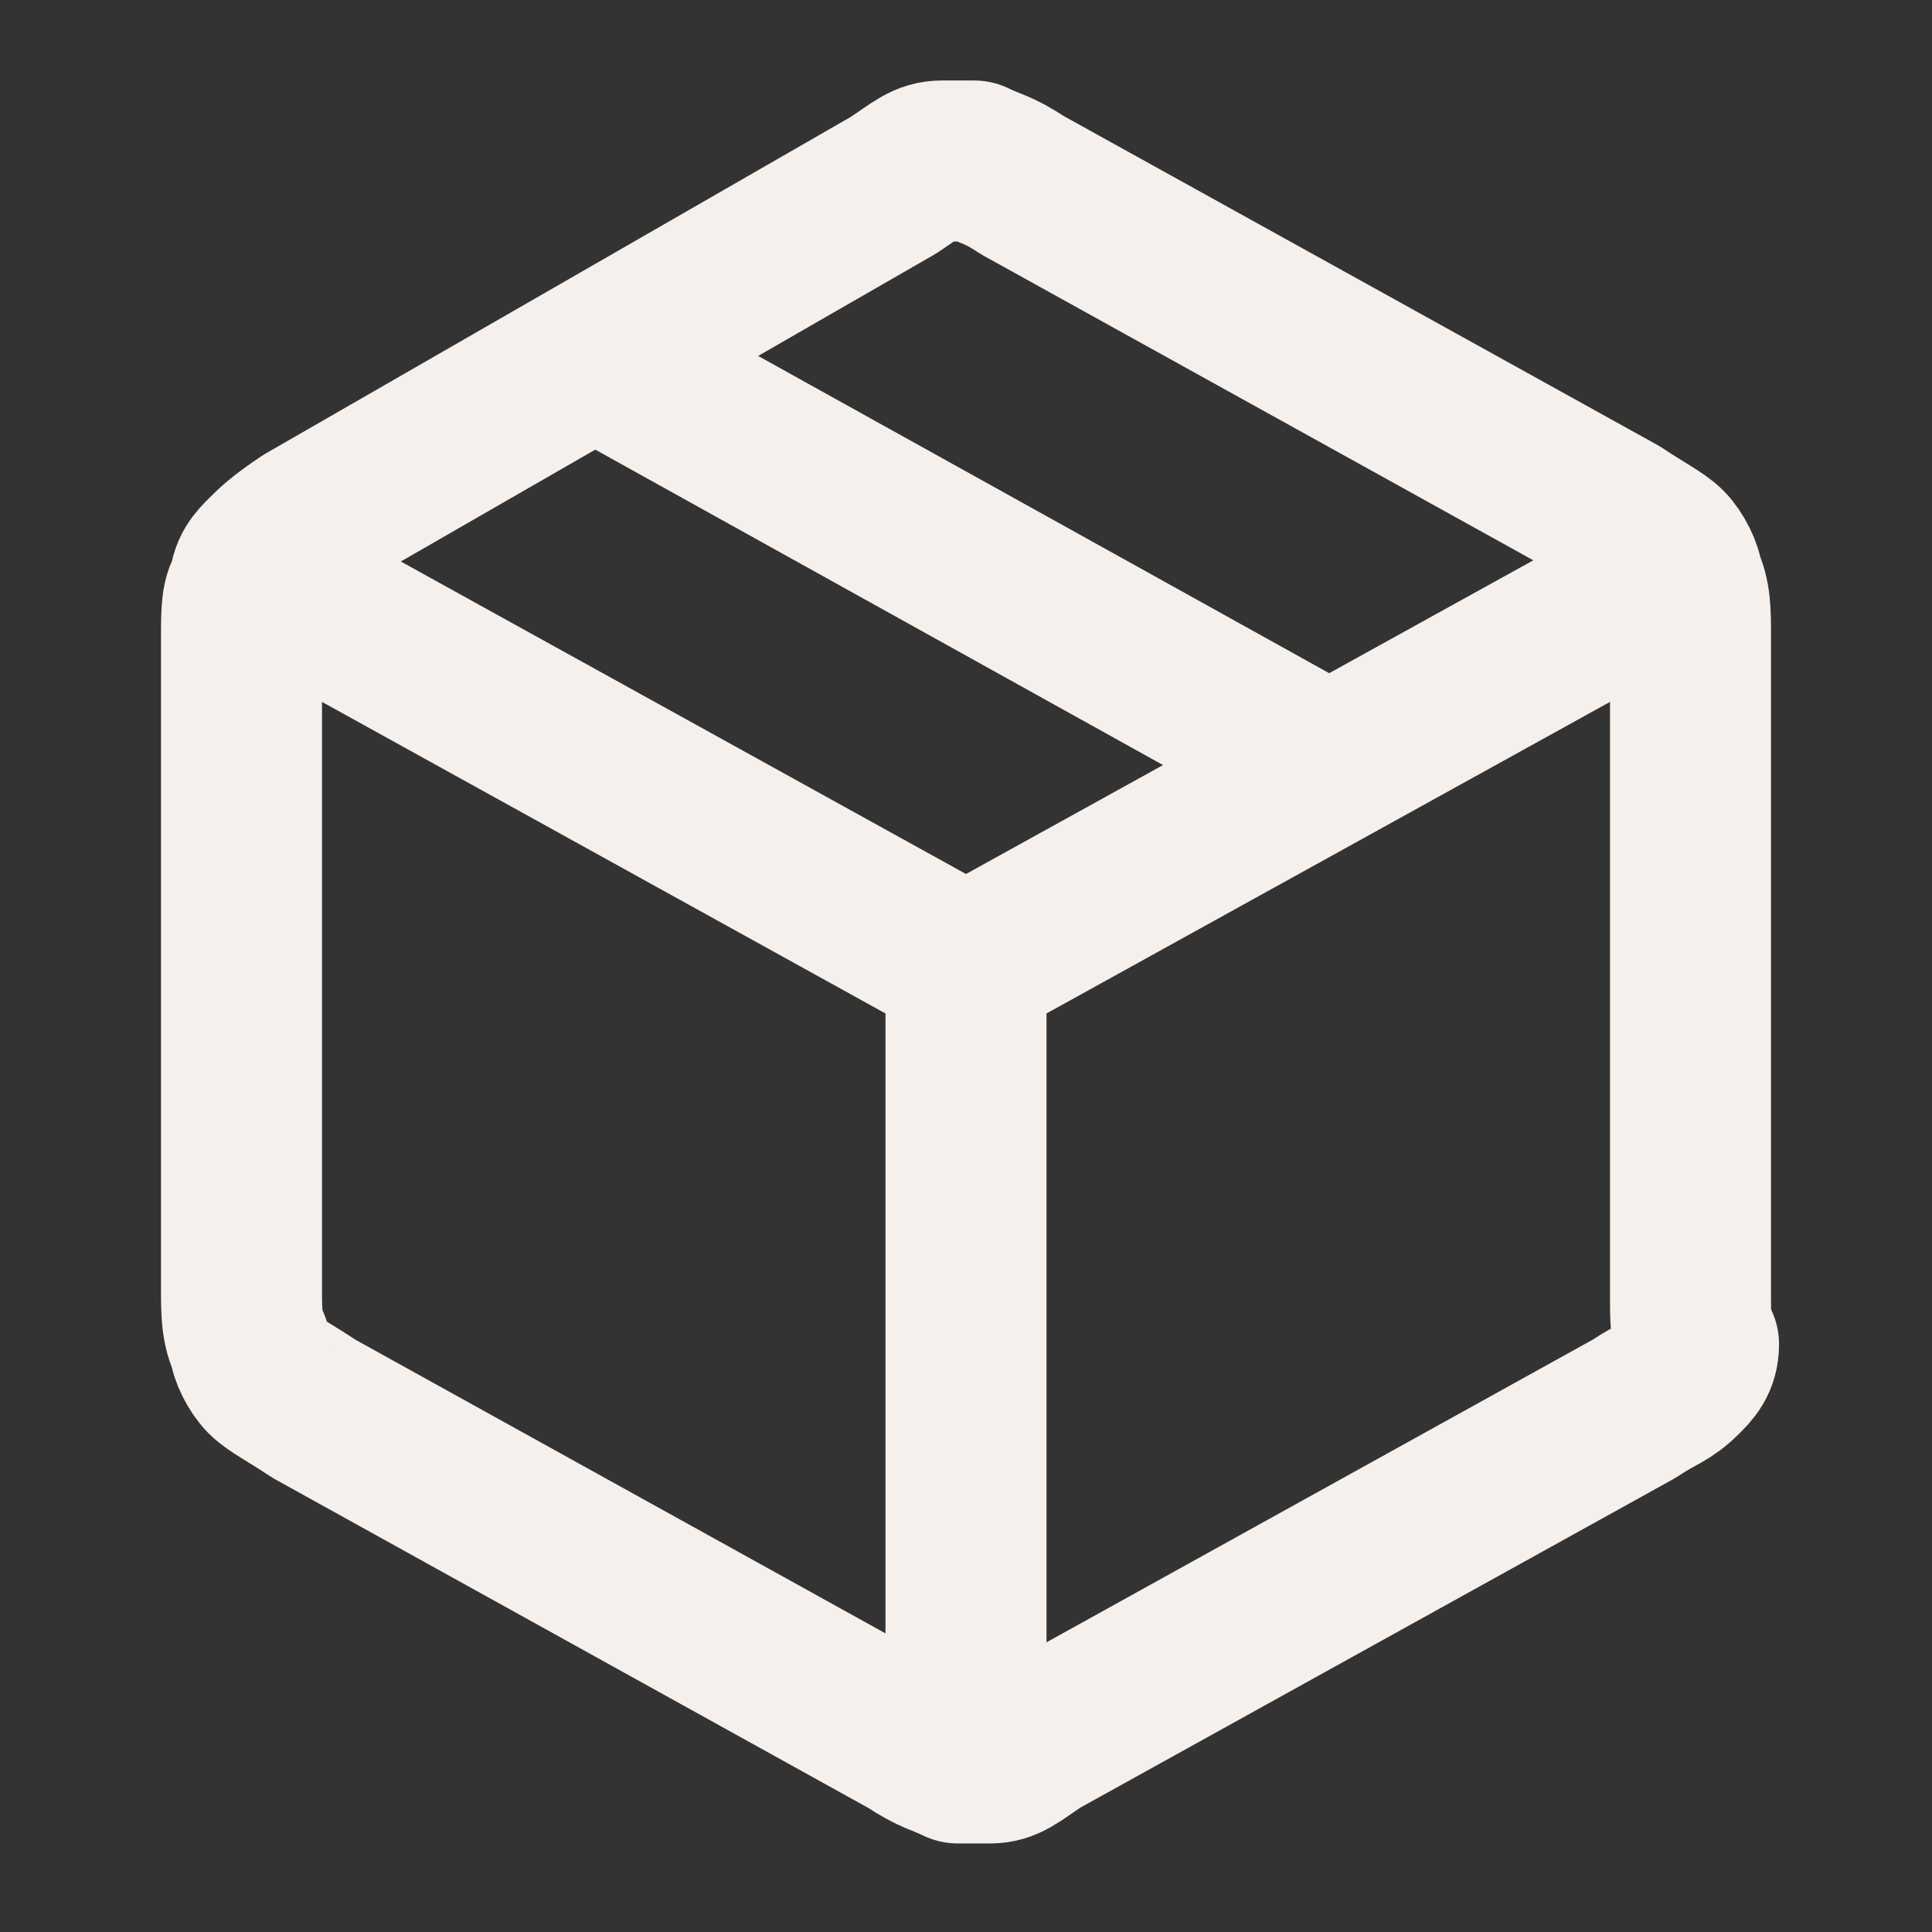
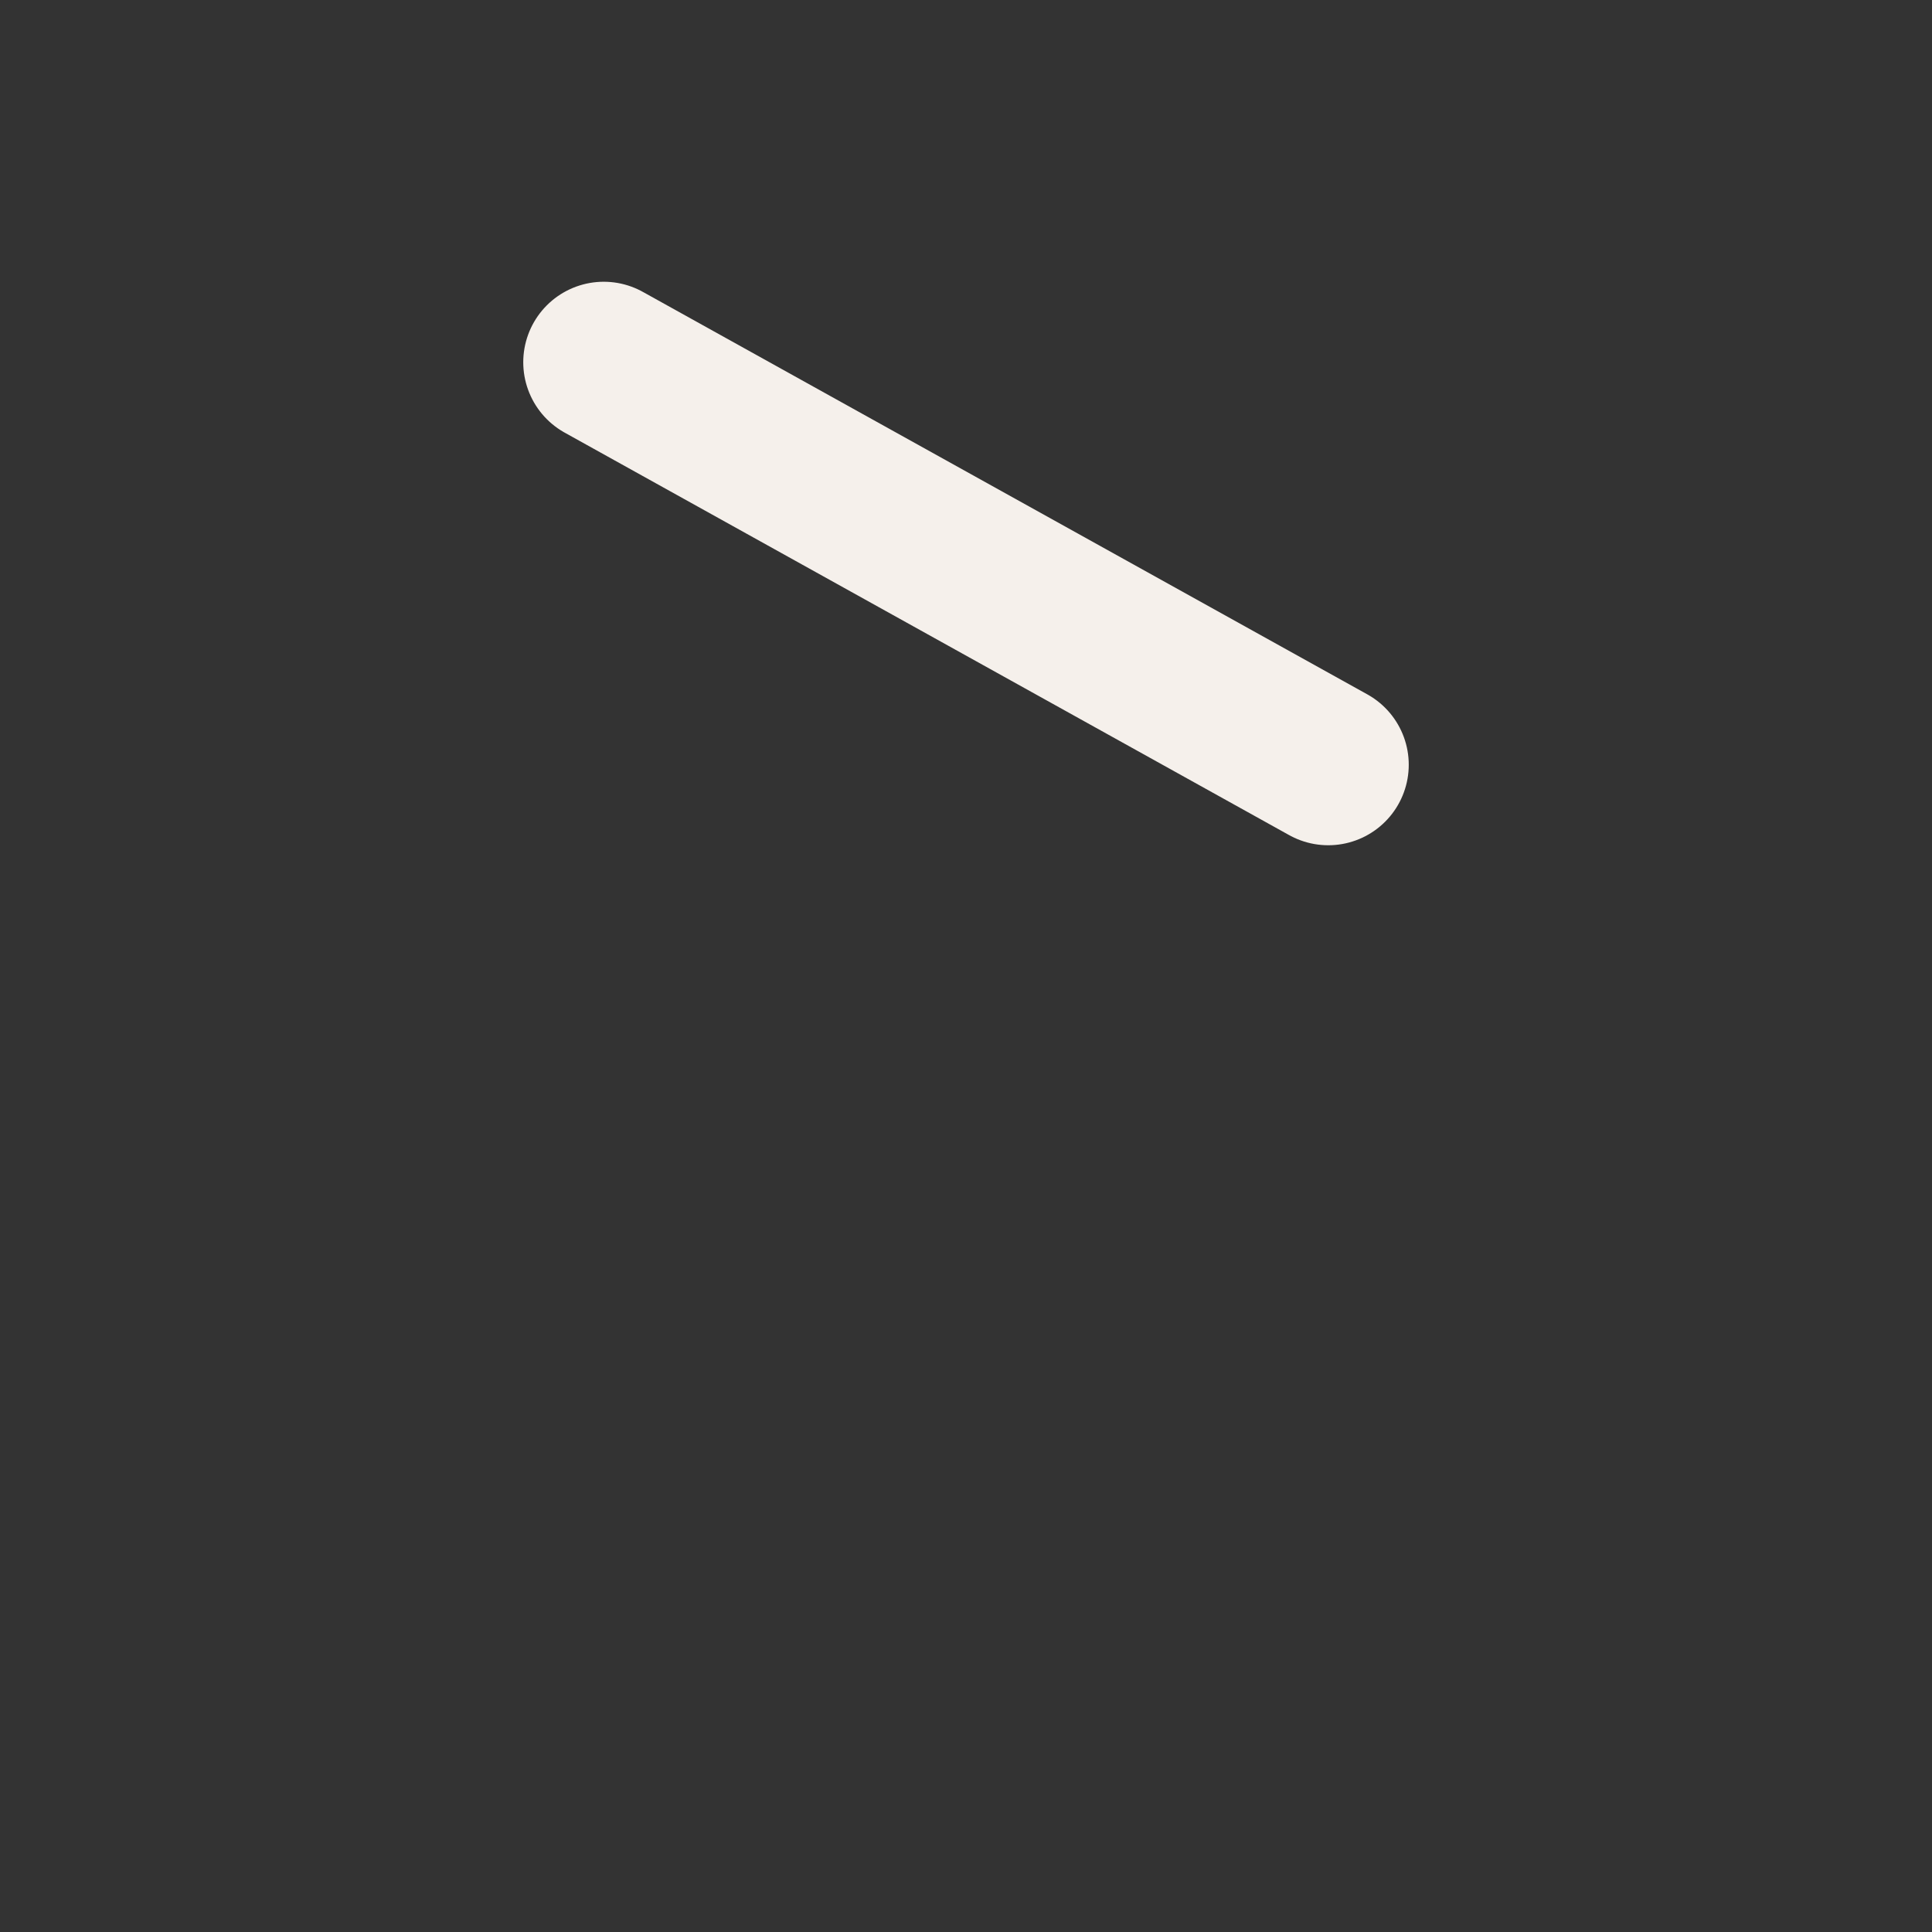
<svg xmlns="http://www.w3.org/2000/svg" version="1.1" id="Layer_1" x="0px" y="0px" viewBox="0 0 24 24" style="enable-background:new 0 0 24 24;" xml:space="preserve">
  <rect x="0" y="0" width="24" height="24" fill="#333333" stroke="none" />
  <style type="text/css">
	.st0{fill:none;stroke:#F5F0EB;stroke-width:2;stroke-linecap:round;stroke-linejoin:round;}
</style>
-   <path class="st0" d="M20.5,7.3L12,12 M12,12L3.5,7.3 M12,12v9.5 M21,16.1V7.9c0-0.3,0-0.5-0.1-0.7c0-0.1-0.1-0.3-0.2-0.4  c-0.1-0.1-0.3-0.2-0.6-0.4l-7.4-4.1c-0.3-0.2-0.4-0.2-0.6-0.3c-0.1,0-0.3,0-0.4,0c-0.2,0-0.3,0.1-0.6,0.3L3.8,6.5  C3.5,6.7,3.4,6.8,3.3,6.9C3.2,7,3.1,7.1,3.1,7.3C3,7.4,3,7.6,3,7.9v8.1c0,0.3,0,0.5,0.1,0.7c0,0.1,0.1,0.3,0.2,0.4  c0.1,0.1,0.3,0.2,0.6,0.4l7.4,4.1c0.3,0.2,0.4,0.2,0.6,0.3c0.1,0,0.3,0,0.4,0c0.2,0,0.3-0.1,0.6-0.3l7.4-4.1  c0.3-0.2,0.4-0.2,0.6-0.4c0.1-0.1,0.2-0.2,0.2-0.4C21,16.6,21,16.4,21,16.1z" />
  <path class="st0" d="M16.5,9.5l-9-5" />
</svg>